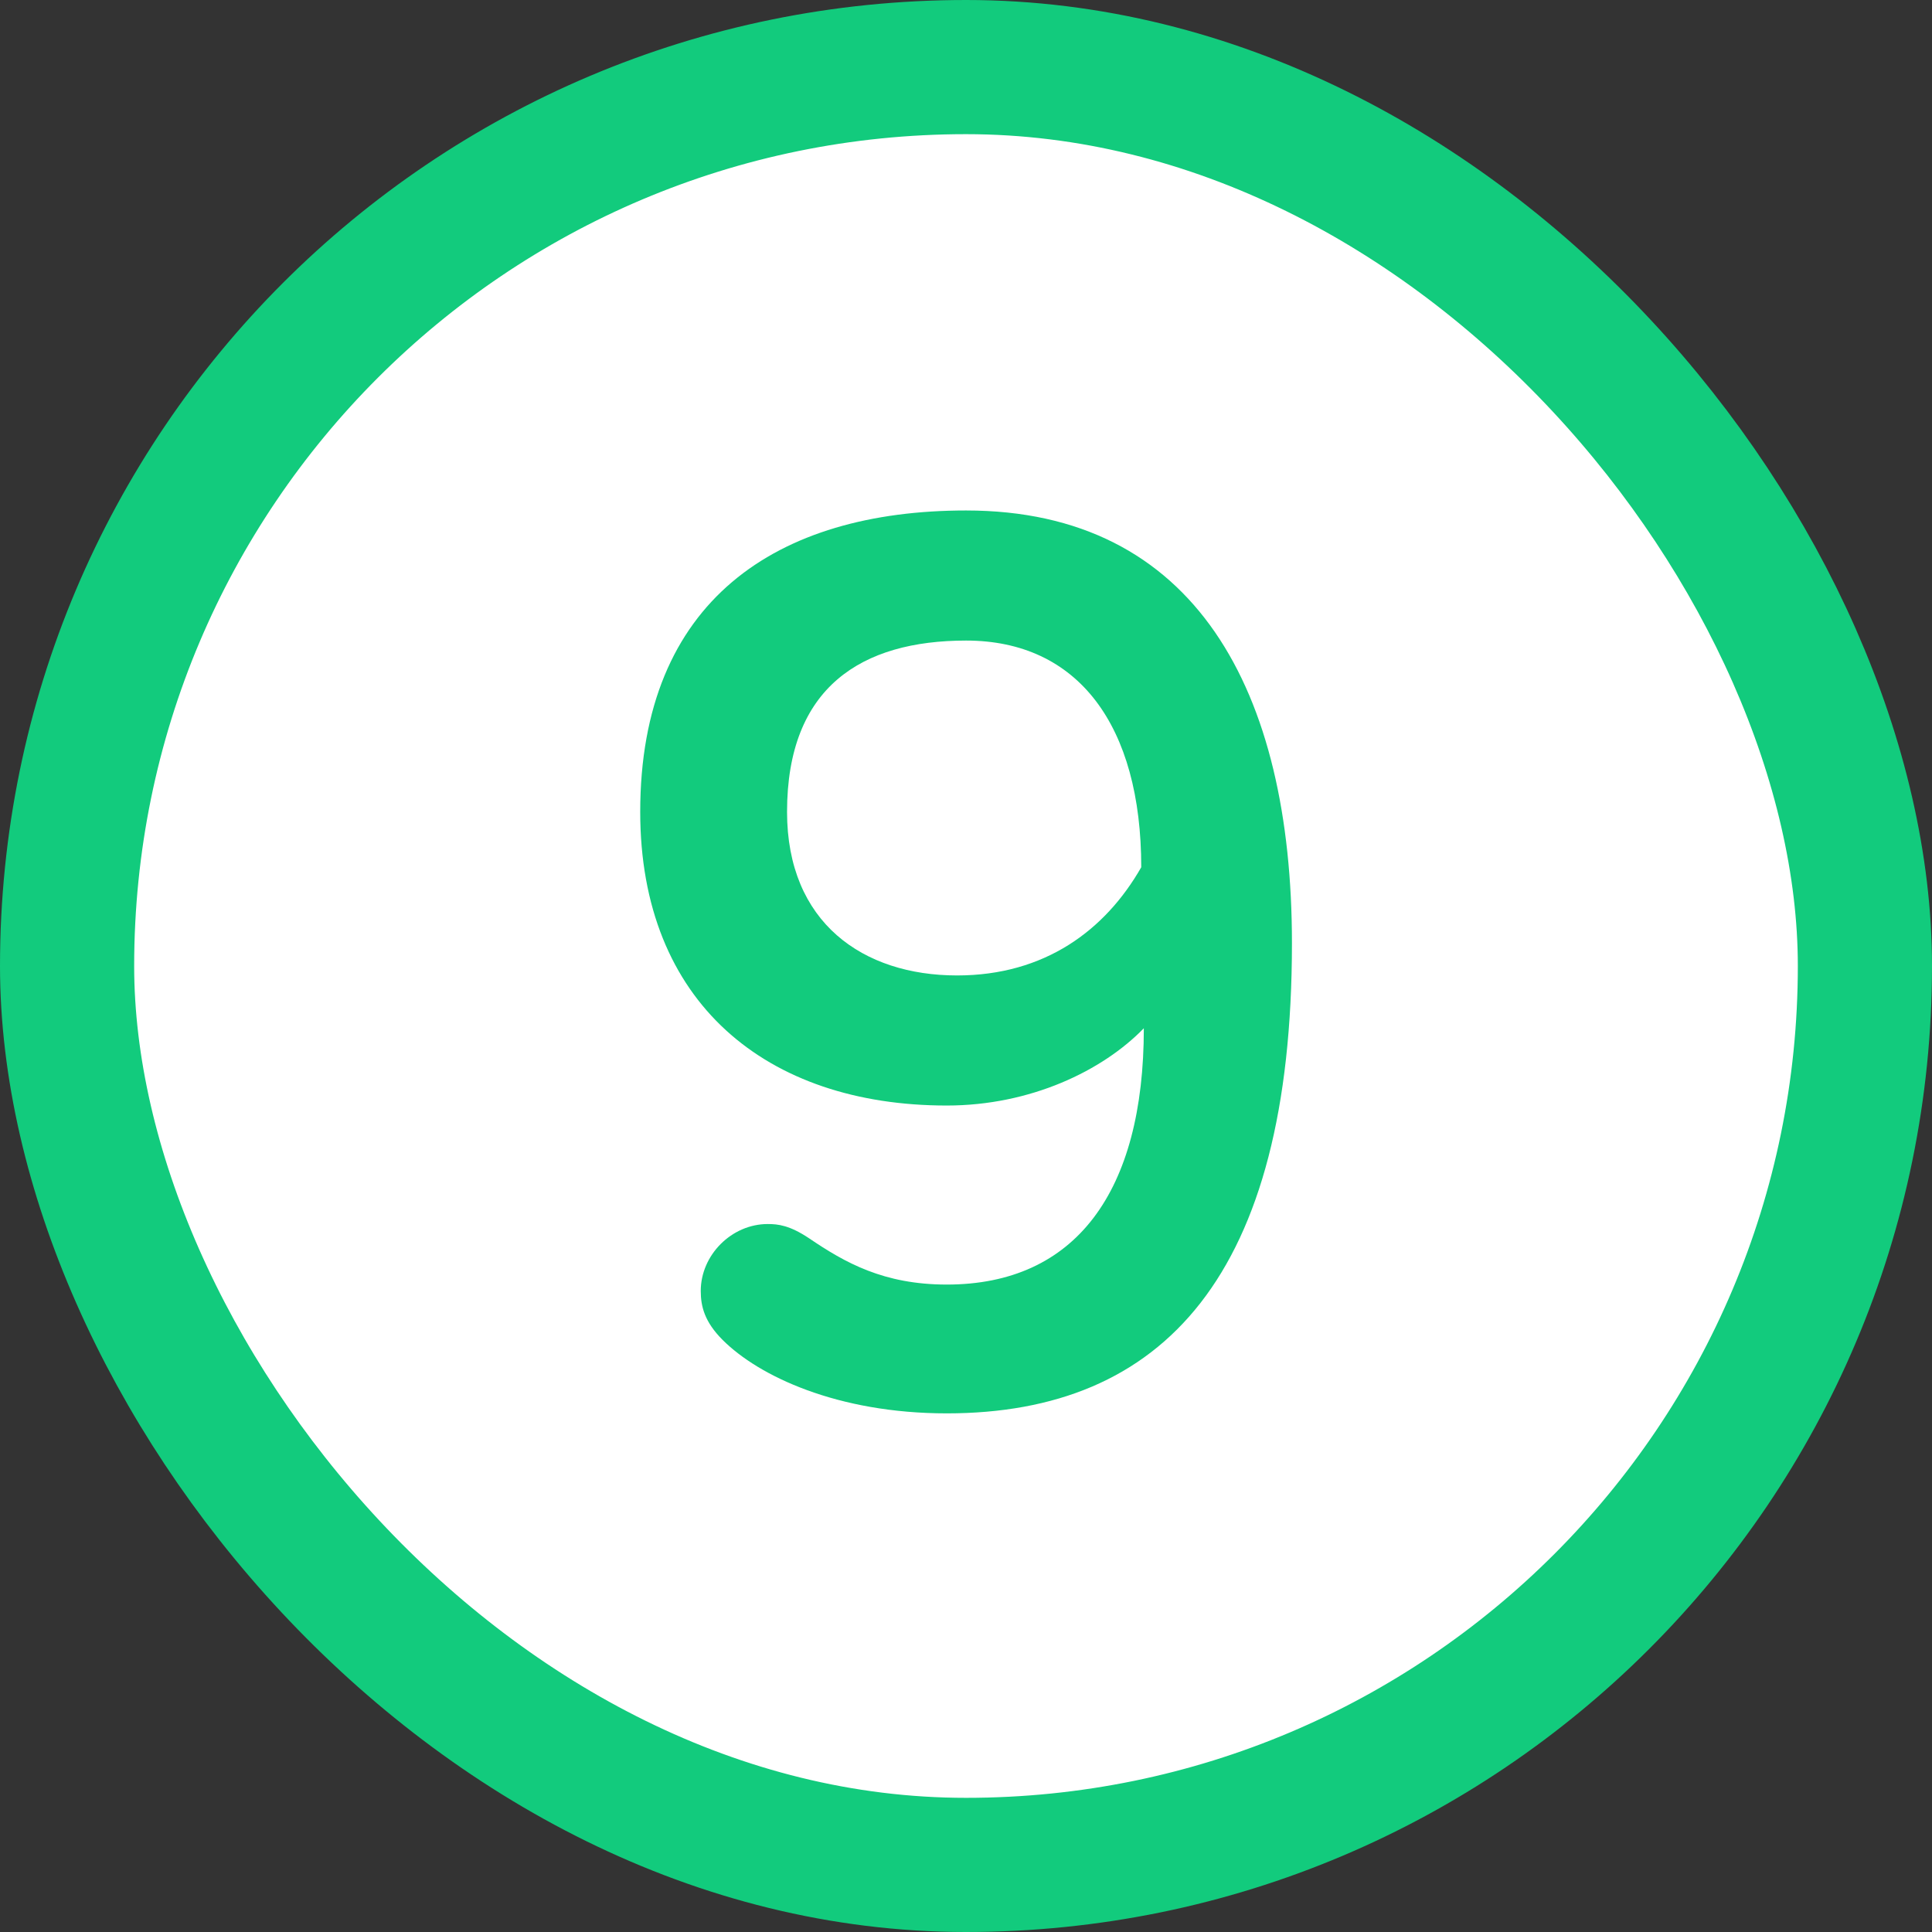
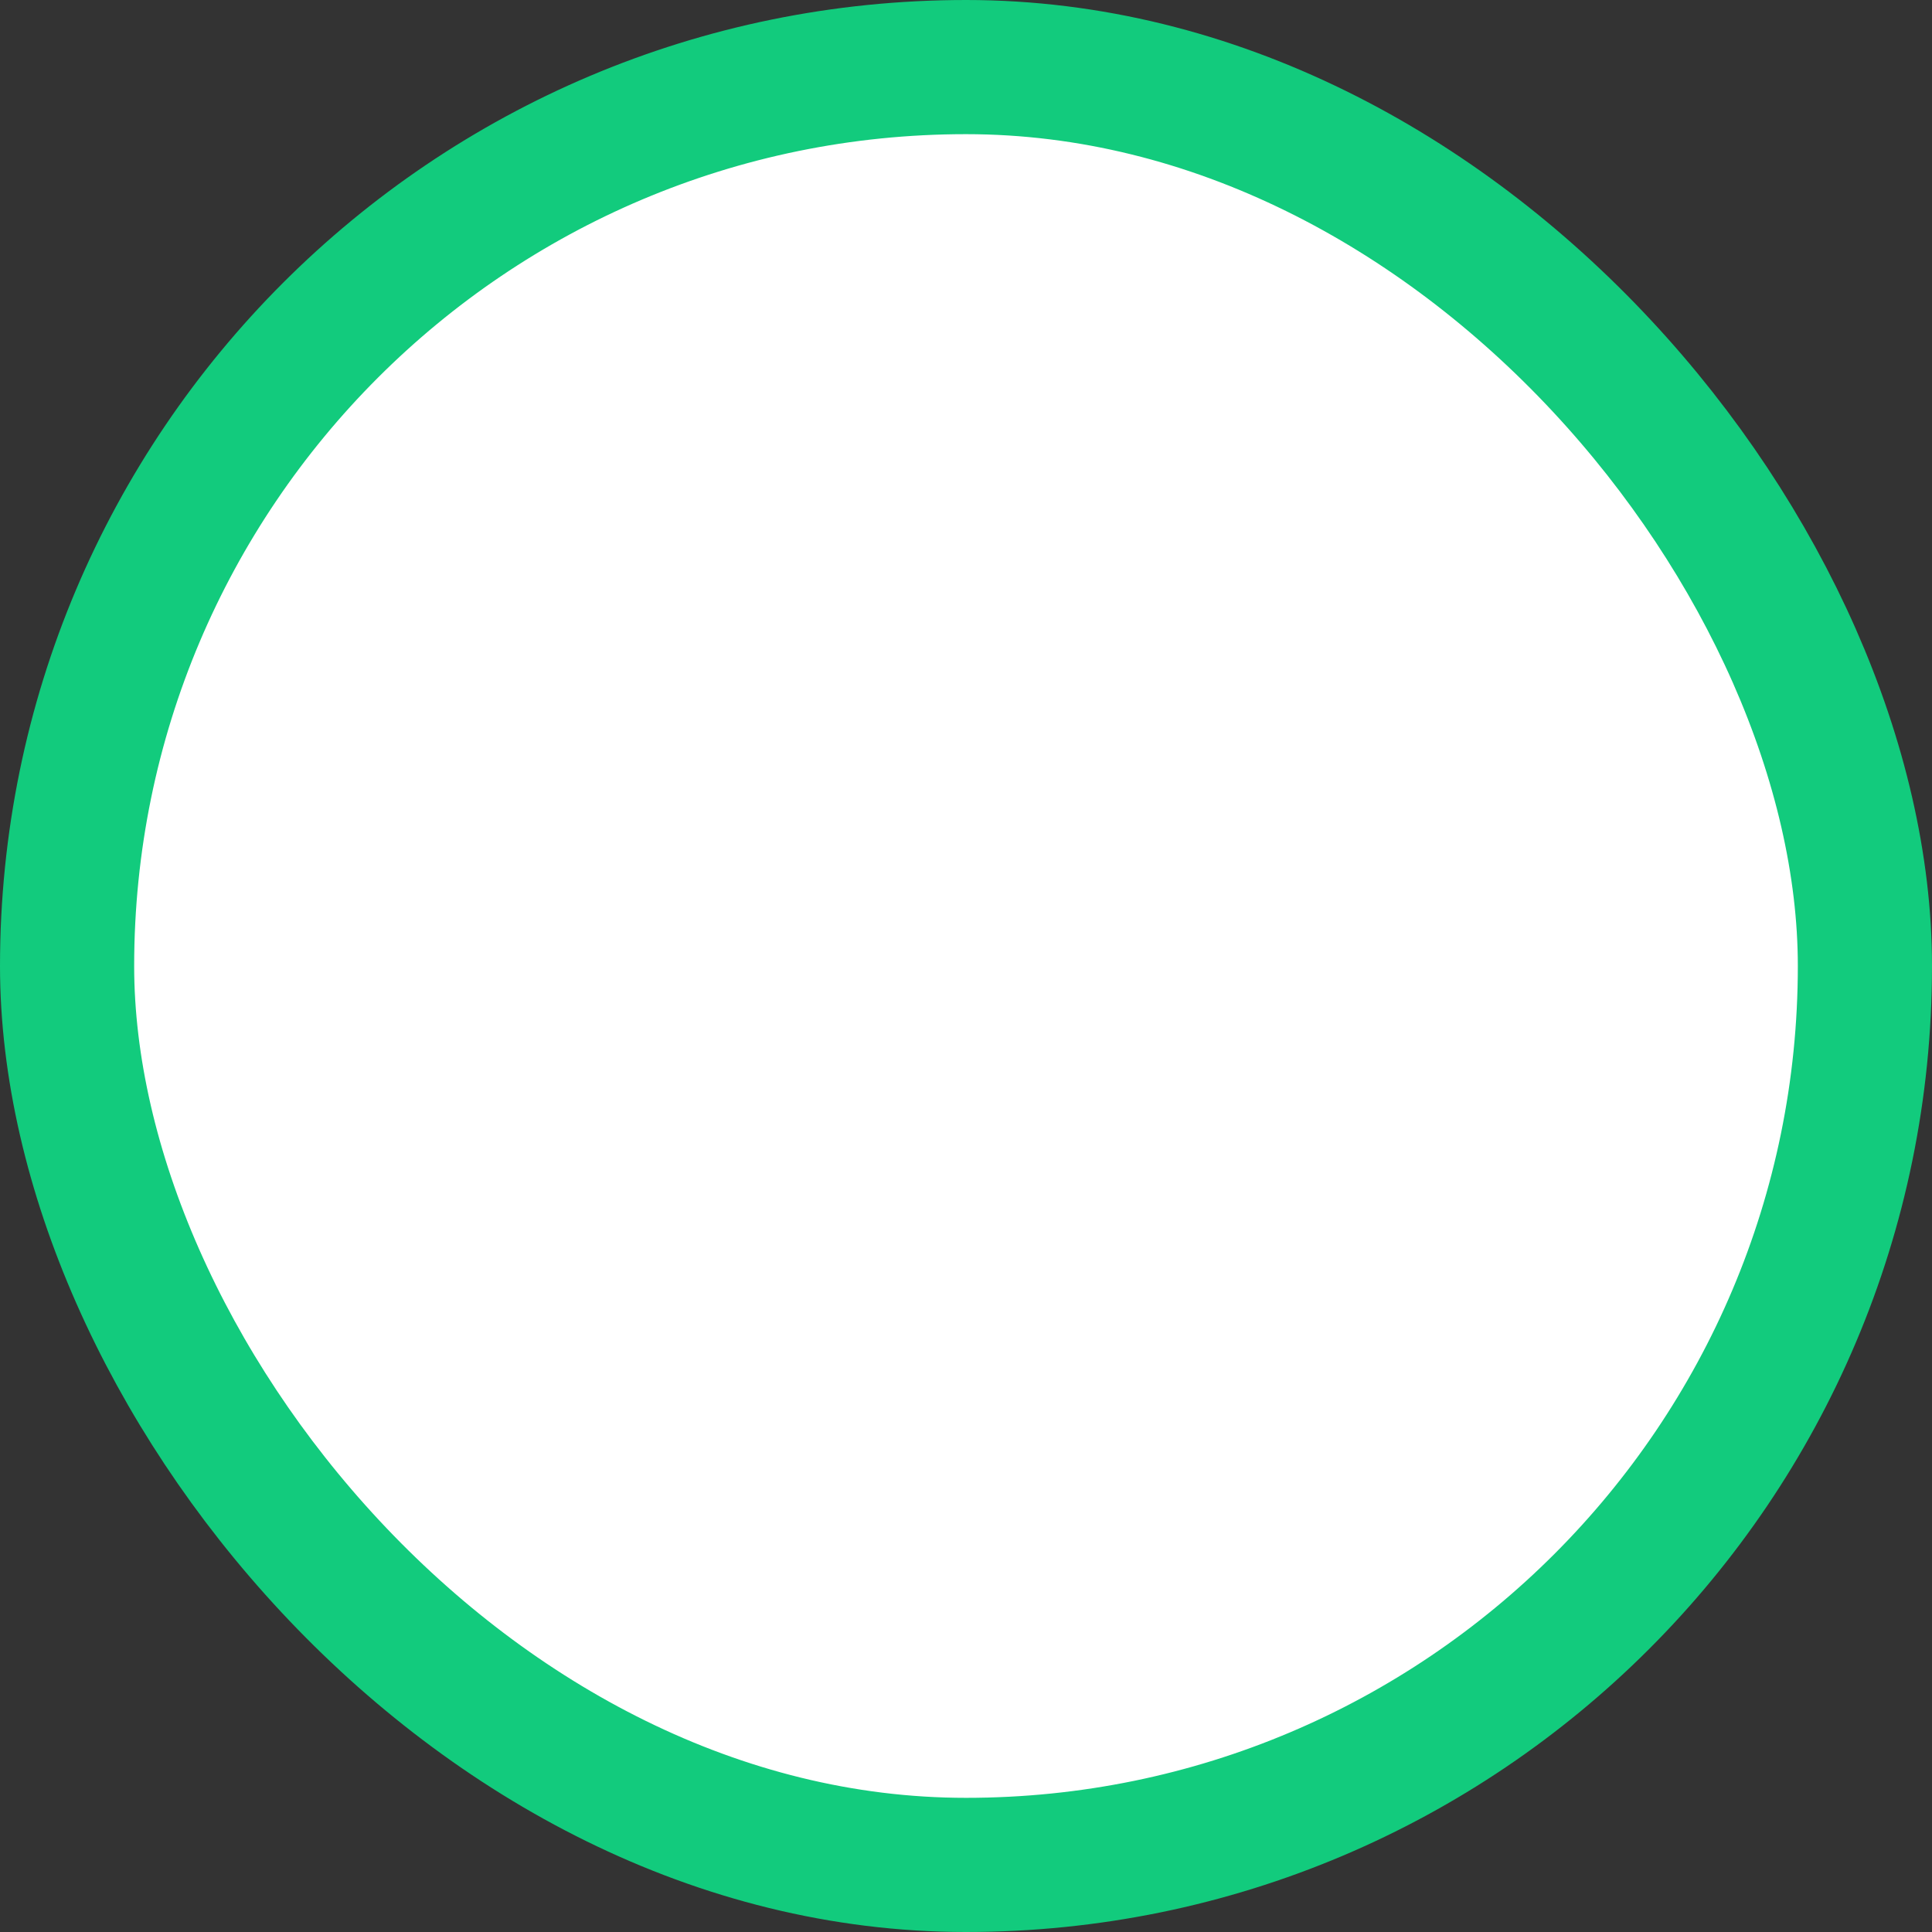
<svg xmlns="http://www.w3.org/2000/svg" width="72" height="72" viewBox="0 0 72 72" fill="none">
  <rect x="0" y="0" width="72" height="72" fill="#333333" stroke="none" />
  <rect x="2.5" y="2.5" width="67" height="67" rx="33.5" fill="white" />
  <rect x="2.5" y="2.5" width="67" height="67" rx="33.5" stroke="#12CB7D" stroke-width="5" />
-   <path d="M35.283 41.2C28.563 41.2 23.859 37.36 23.859 30.256C23.859 22.384 28.947 19.024 36.003 19.024C44.547 19.024 48.147 25.744 48.147 35.152C48.147 47.536 43.347 52.672 35.283 52.672C31.203 52.672 28.275 51.28 26.931 49.936C26.259 49.264 26.115 48.688 26.115 48.112C26.115 46.768 27.267 45.616 28.611 45.616C28.995 45.616 29.427 45.664 30.147 46.144C31.491 47.056 32.931 47.872 35.283 47.872C40.083 47.872 42.627 44.416 42.627 38.32C41.091 39.904 38.403 41.2 35.283 41.2ZM36.003 23.872C32.115 23.872 29.331 25.6 29.331 30.256C29.331 34.384 32.163 36.352 35.667 36.352C38.931 36.352 41.187 34.672 42.531 32.32C42.531 27.04 40.179 23.872 36.003 23.872Z" fill="#12CB7D" />
</svg>